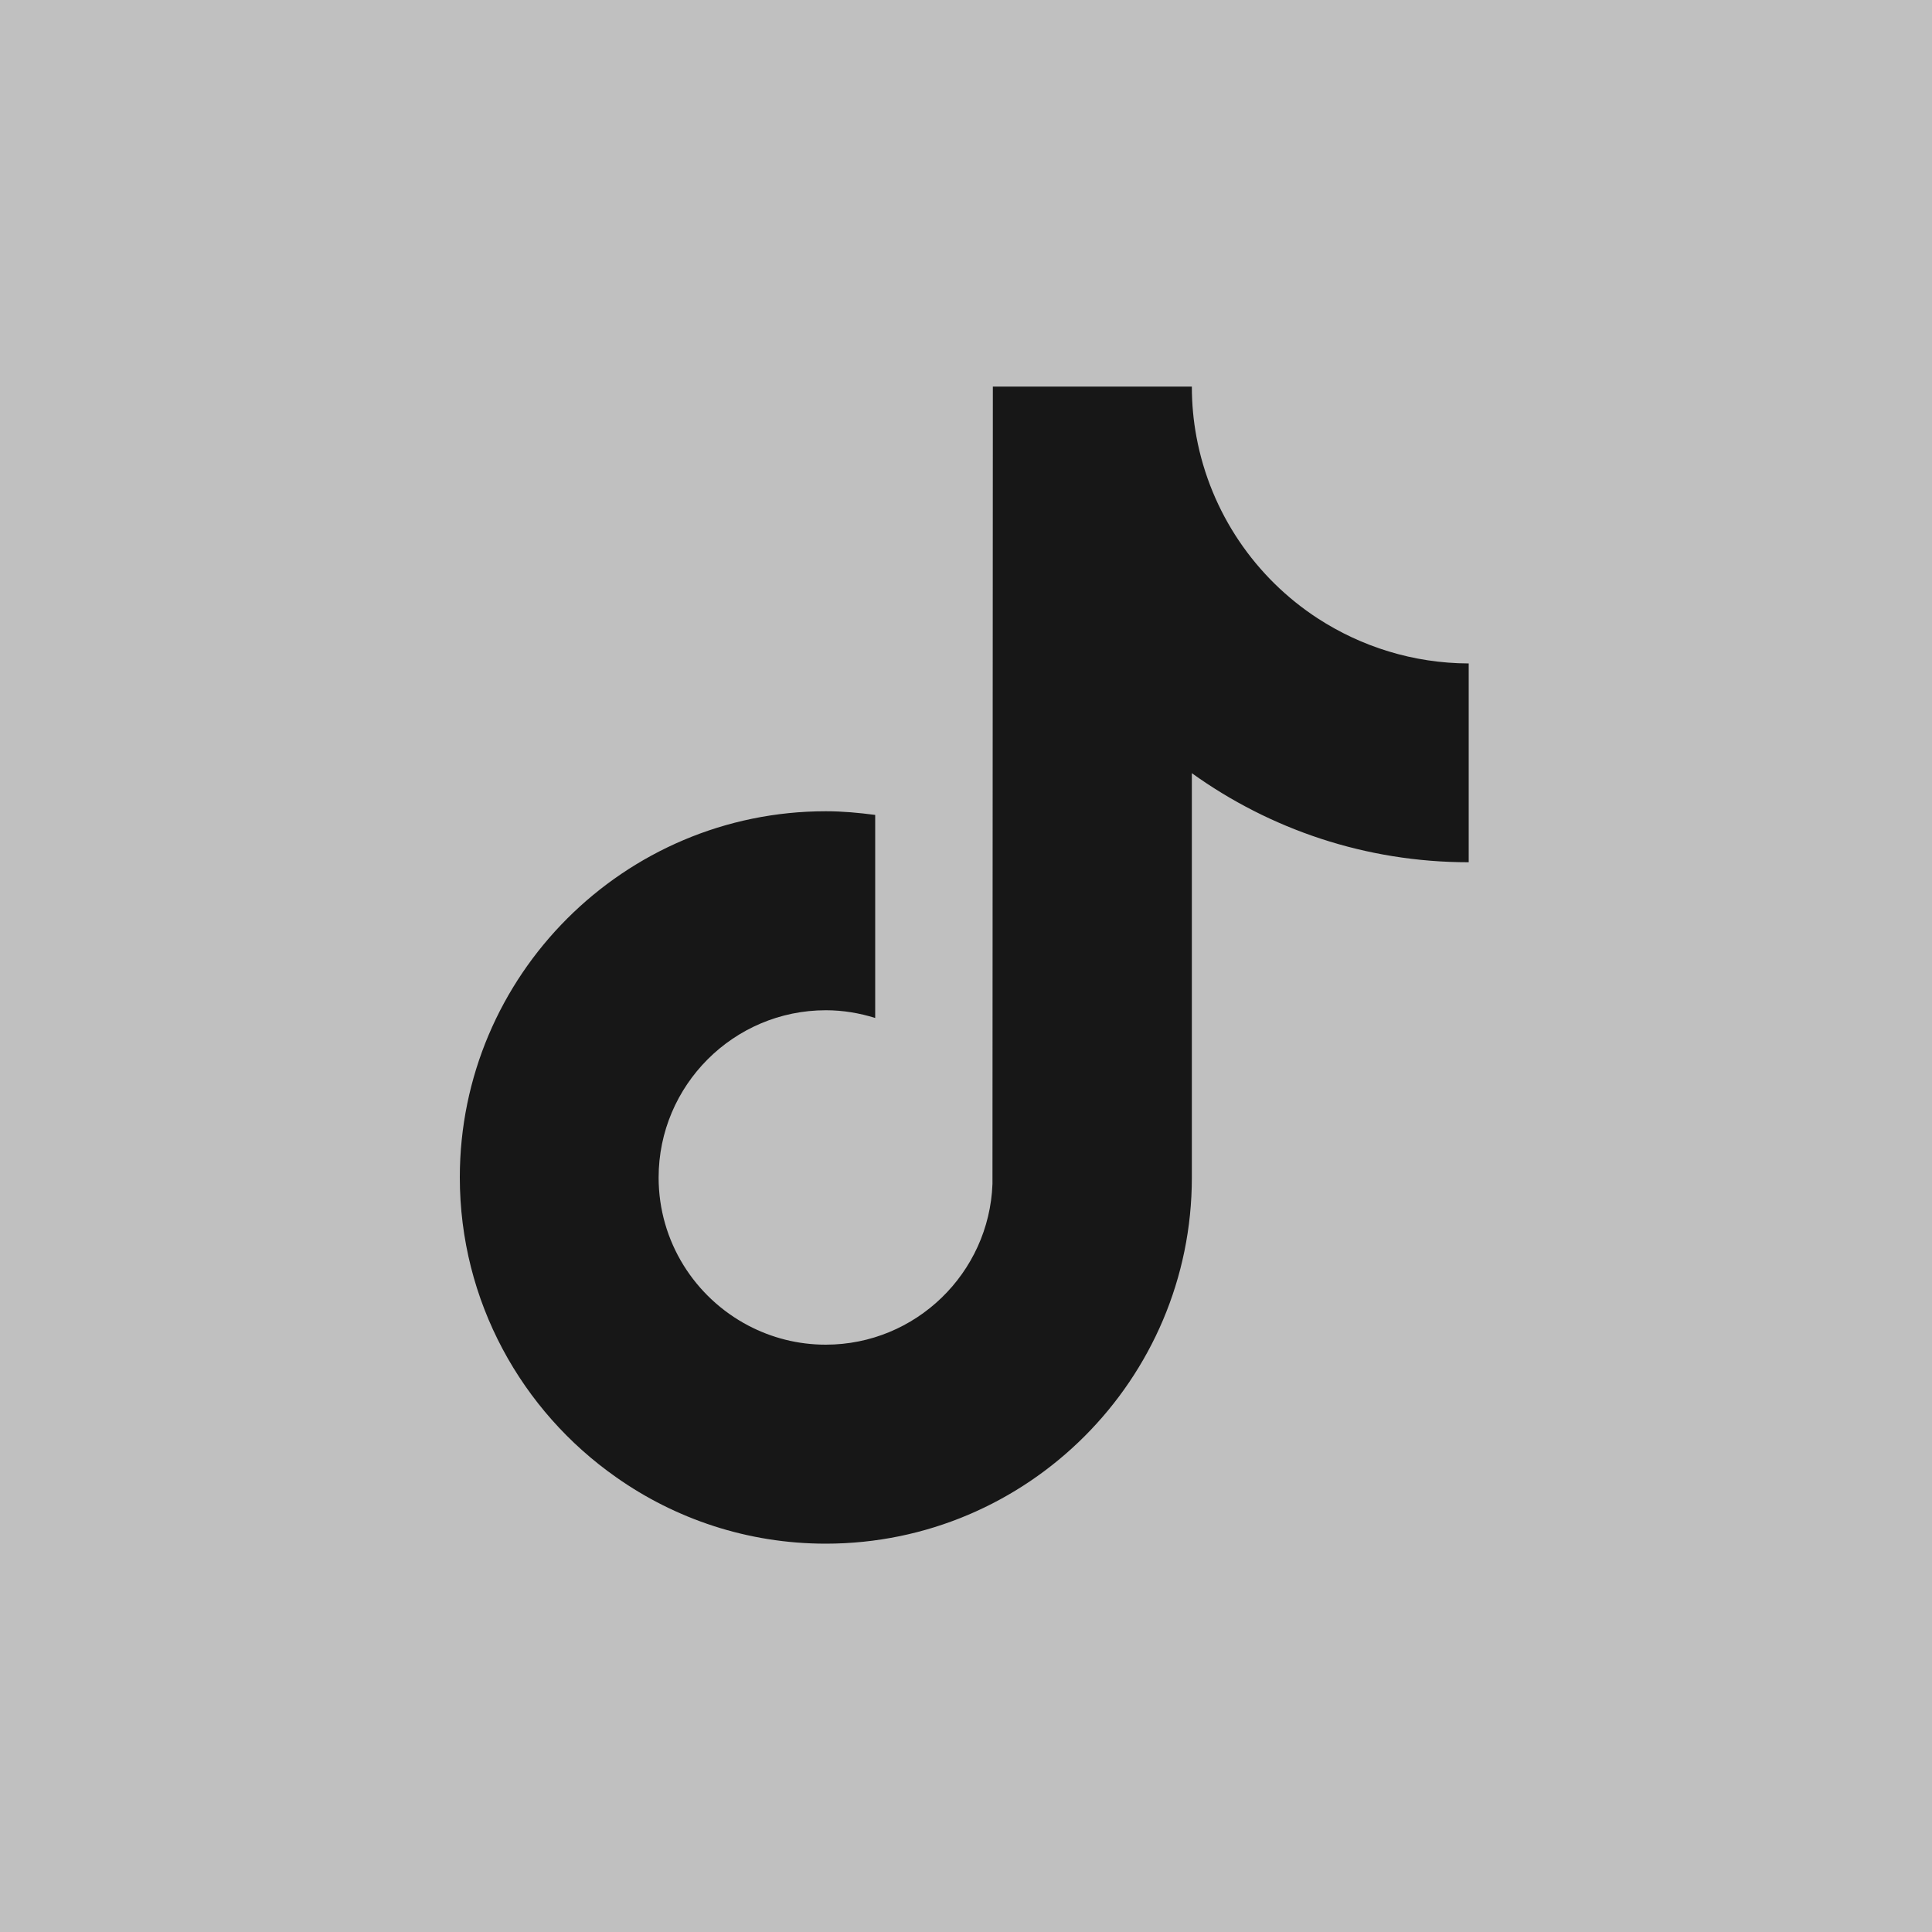
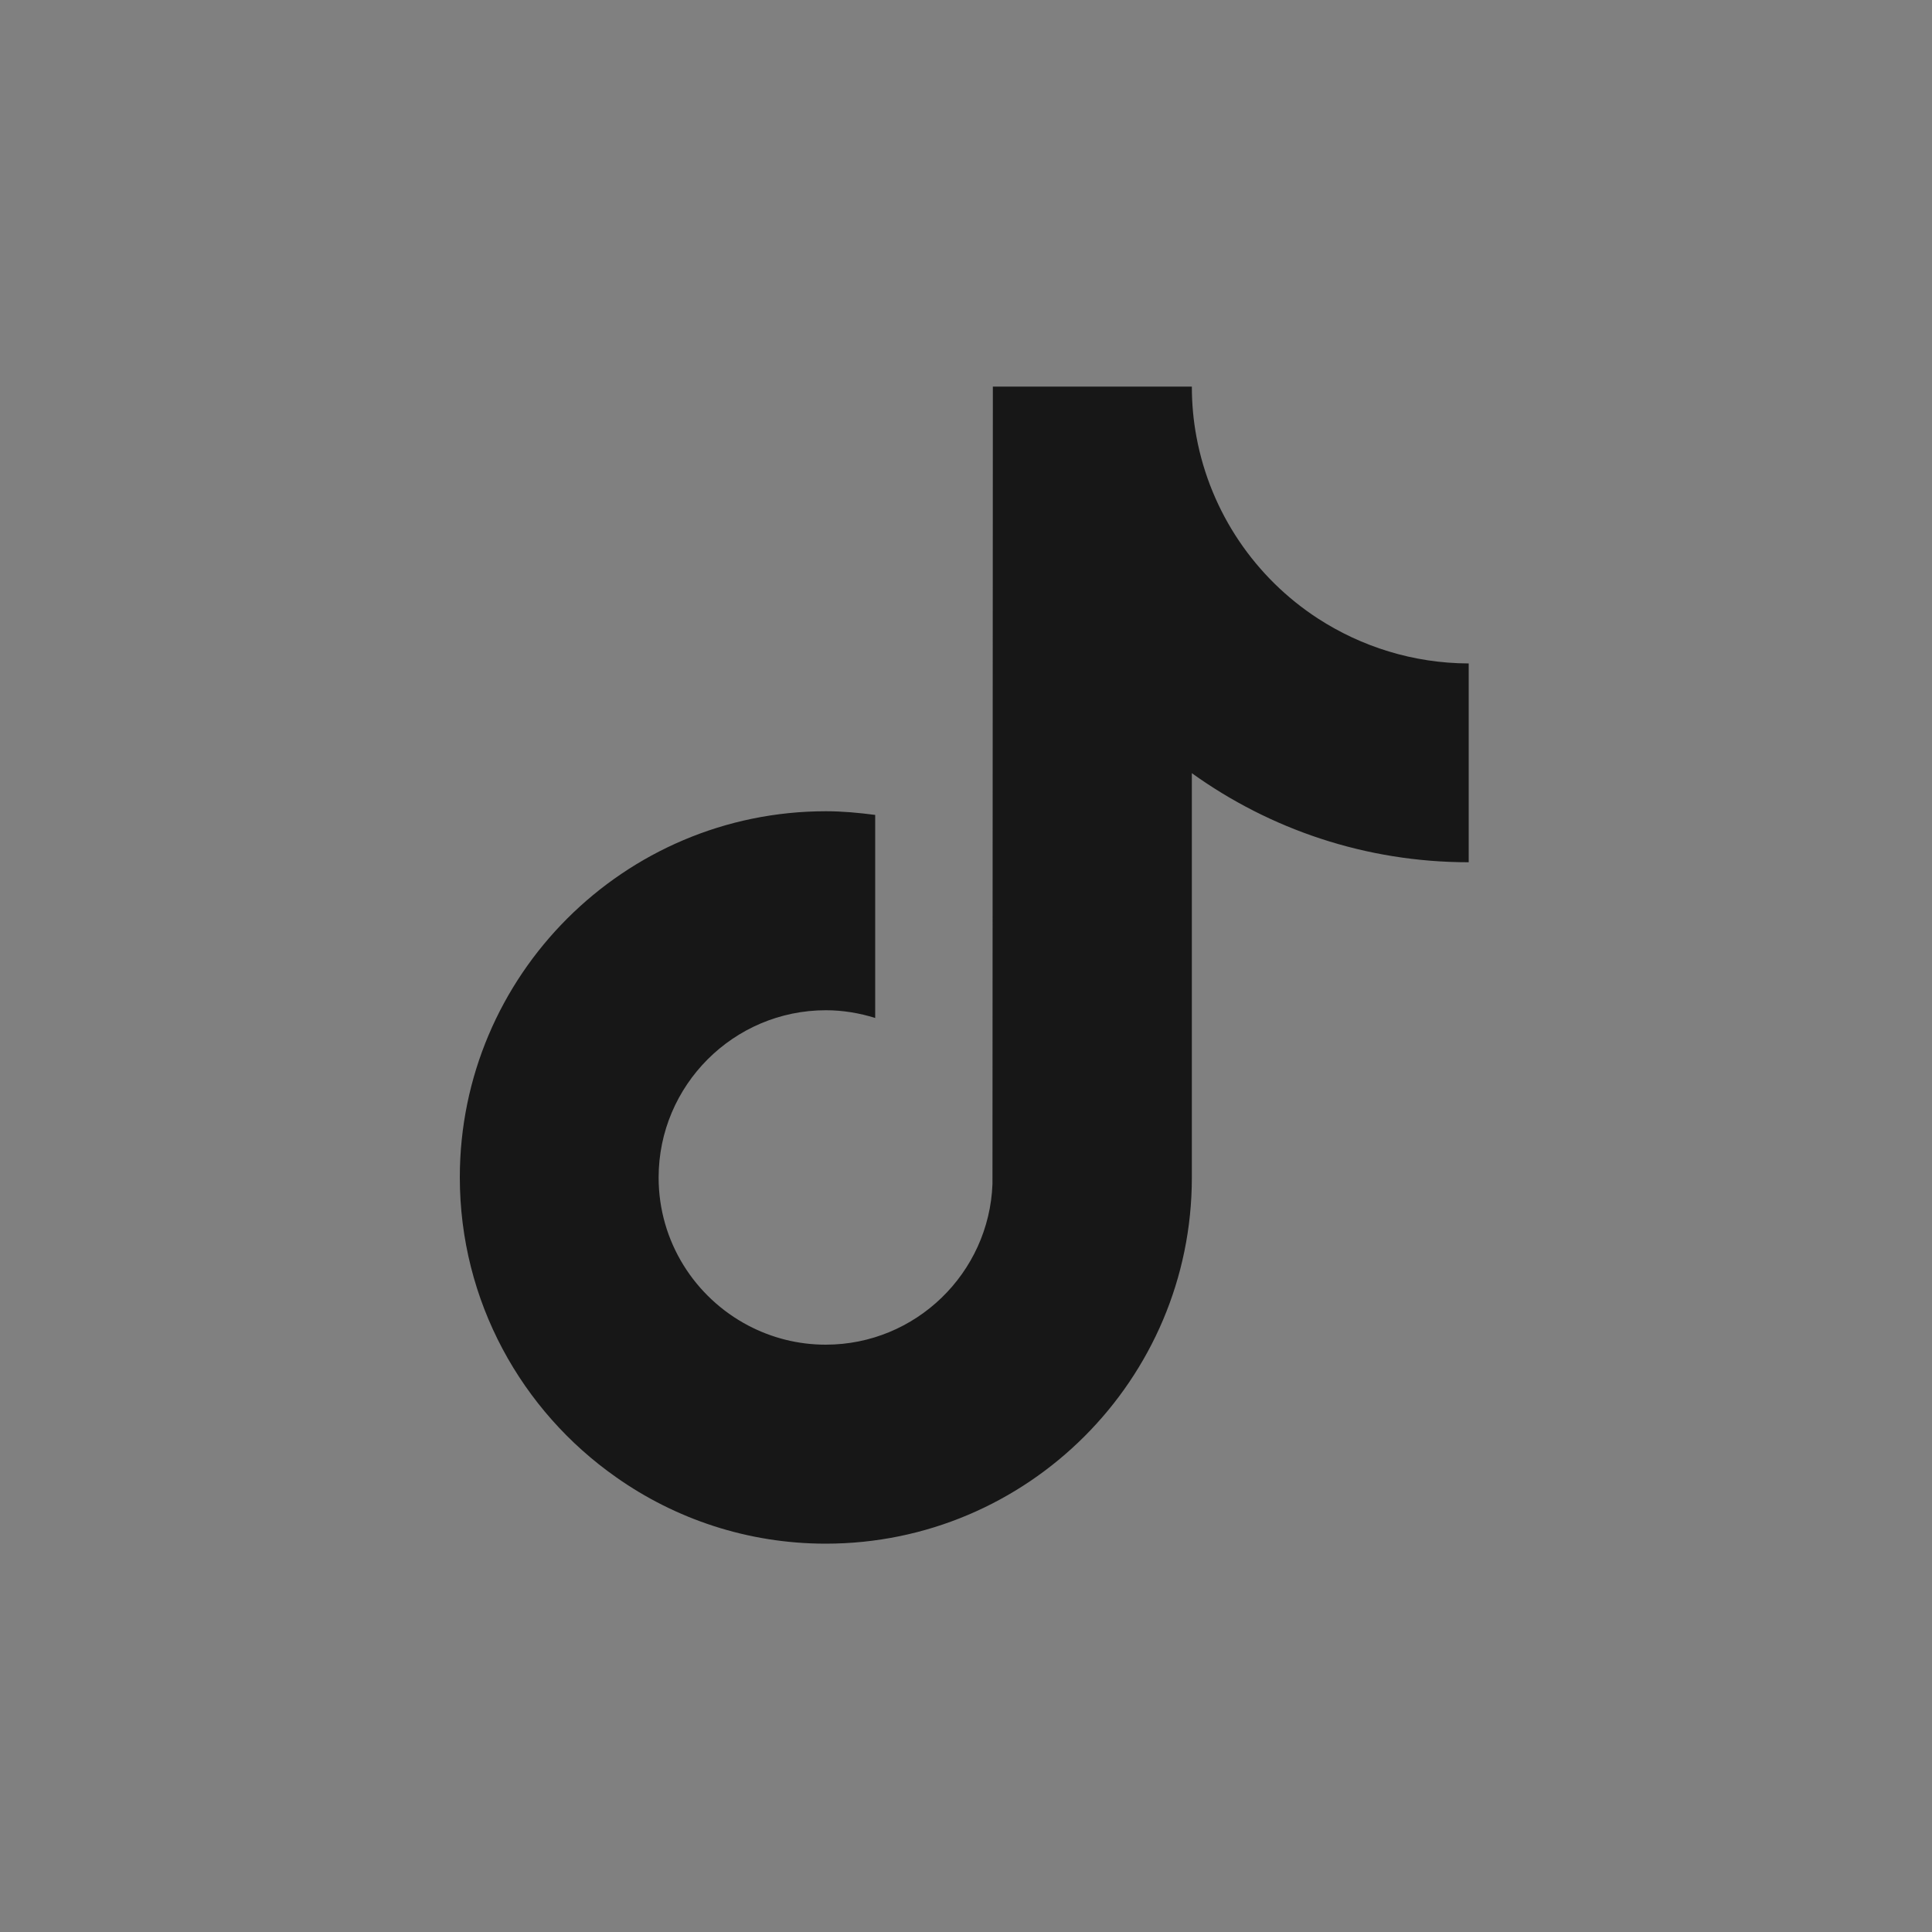
<svg xmlns="http://www.w3.org/2000/svg" version="1.1" id="Layer_1" x="0px" y="0px" viewBox="0 0 1000 1000" style="enable-background:new 0 0 1000 1000;" xml:space="preserve">
  <rect x="0" y="0" width="1000" height="1000" fill="#808080" stroke="none" />
  <style type="text/css">
	.st0{opacity:0.5;fill:#FFFFFF;enable-background:new    ;}
	.st1{fill:#171717;}
</style>
-   <rect class="st0" width="1000" height="1000" />
  <g>
    <g>
      <path class="st1" d="M682.1,320.1c-32.3-21-55.5-54.7-62.8-93.9c-1.6-8.5-2.4-17.2-2.4-26.1h-103l-0.2,412.7    C512,658.9,474,696,427.4,696c-14.5,0-28.1-3.6-40.1-9.9c-27.6-14.5-46.4-43.4-46.4-76.6c0-47.7,38.8-86.6,86.6-86.6    c8.9,0,17.5,1.5,25.5,4v-80.7v-24.4c-8.4-1.1-16.9-1.9-25.5-1.9c-104.5,0-189.5,85-189.5,189.5c0,64.1,32,120.9,80.9,155.2    C349.5,786.2,387,799,427.4,799c104.5,0,189.5-85,189.5-189.5V400.2c40.4,29,89.9,46.1,143.3,46.1v-80v-22.9    C731.4,343.3,704.6,334.7,682.1,320.1z" />
    </g>
  </g>
</svg>